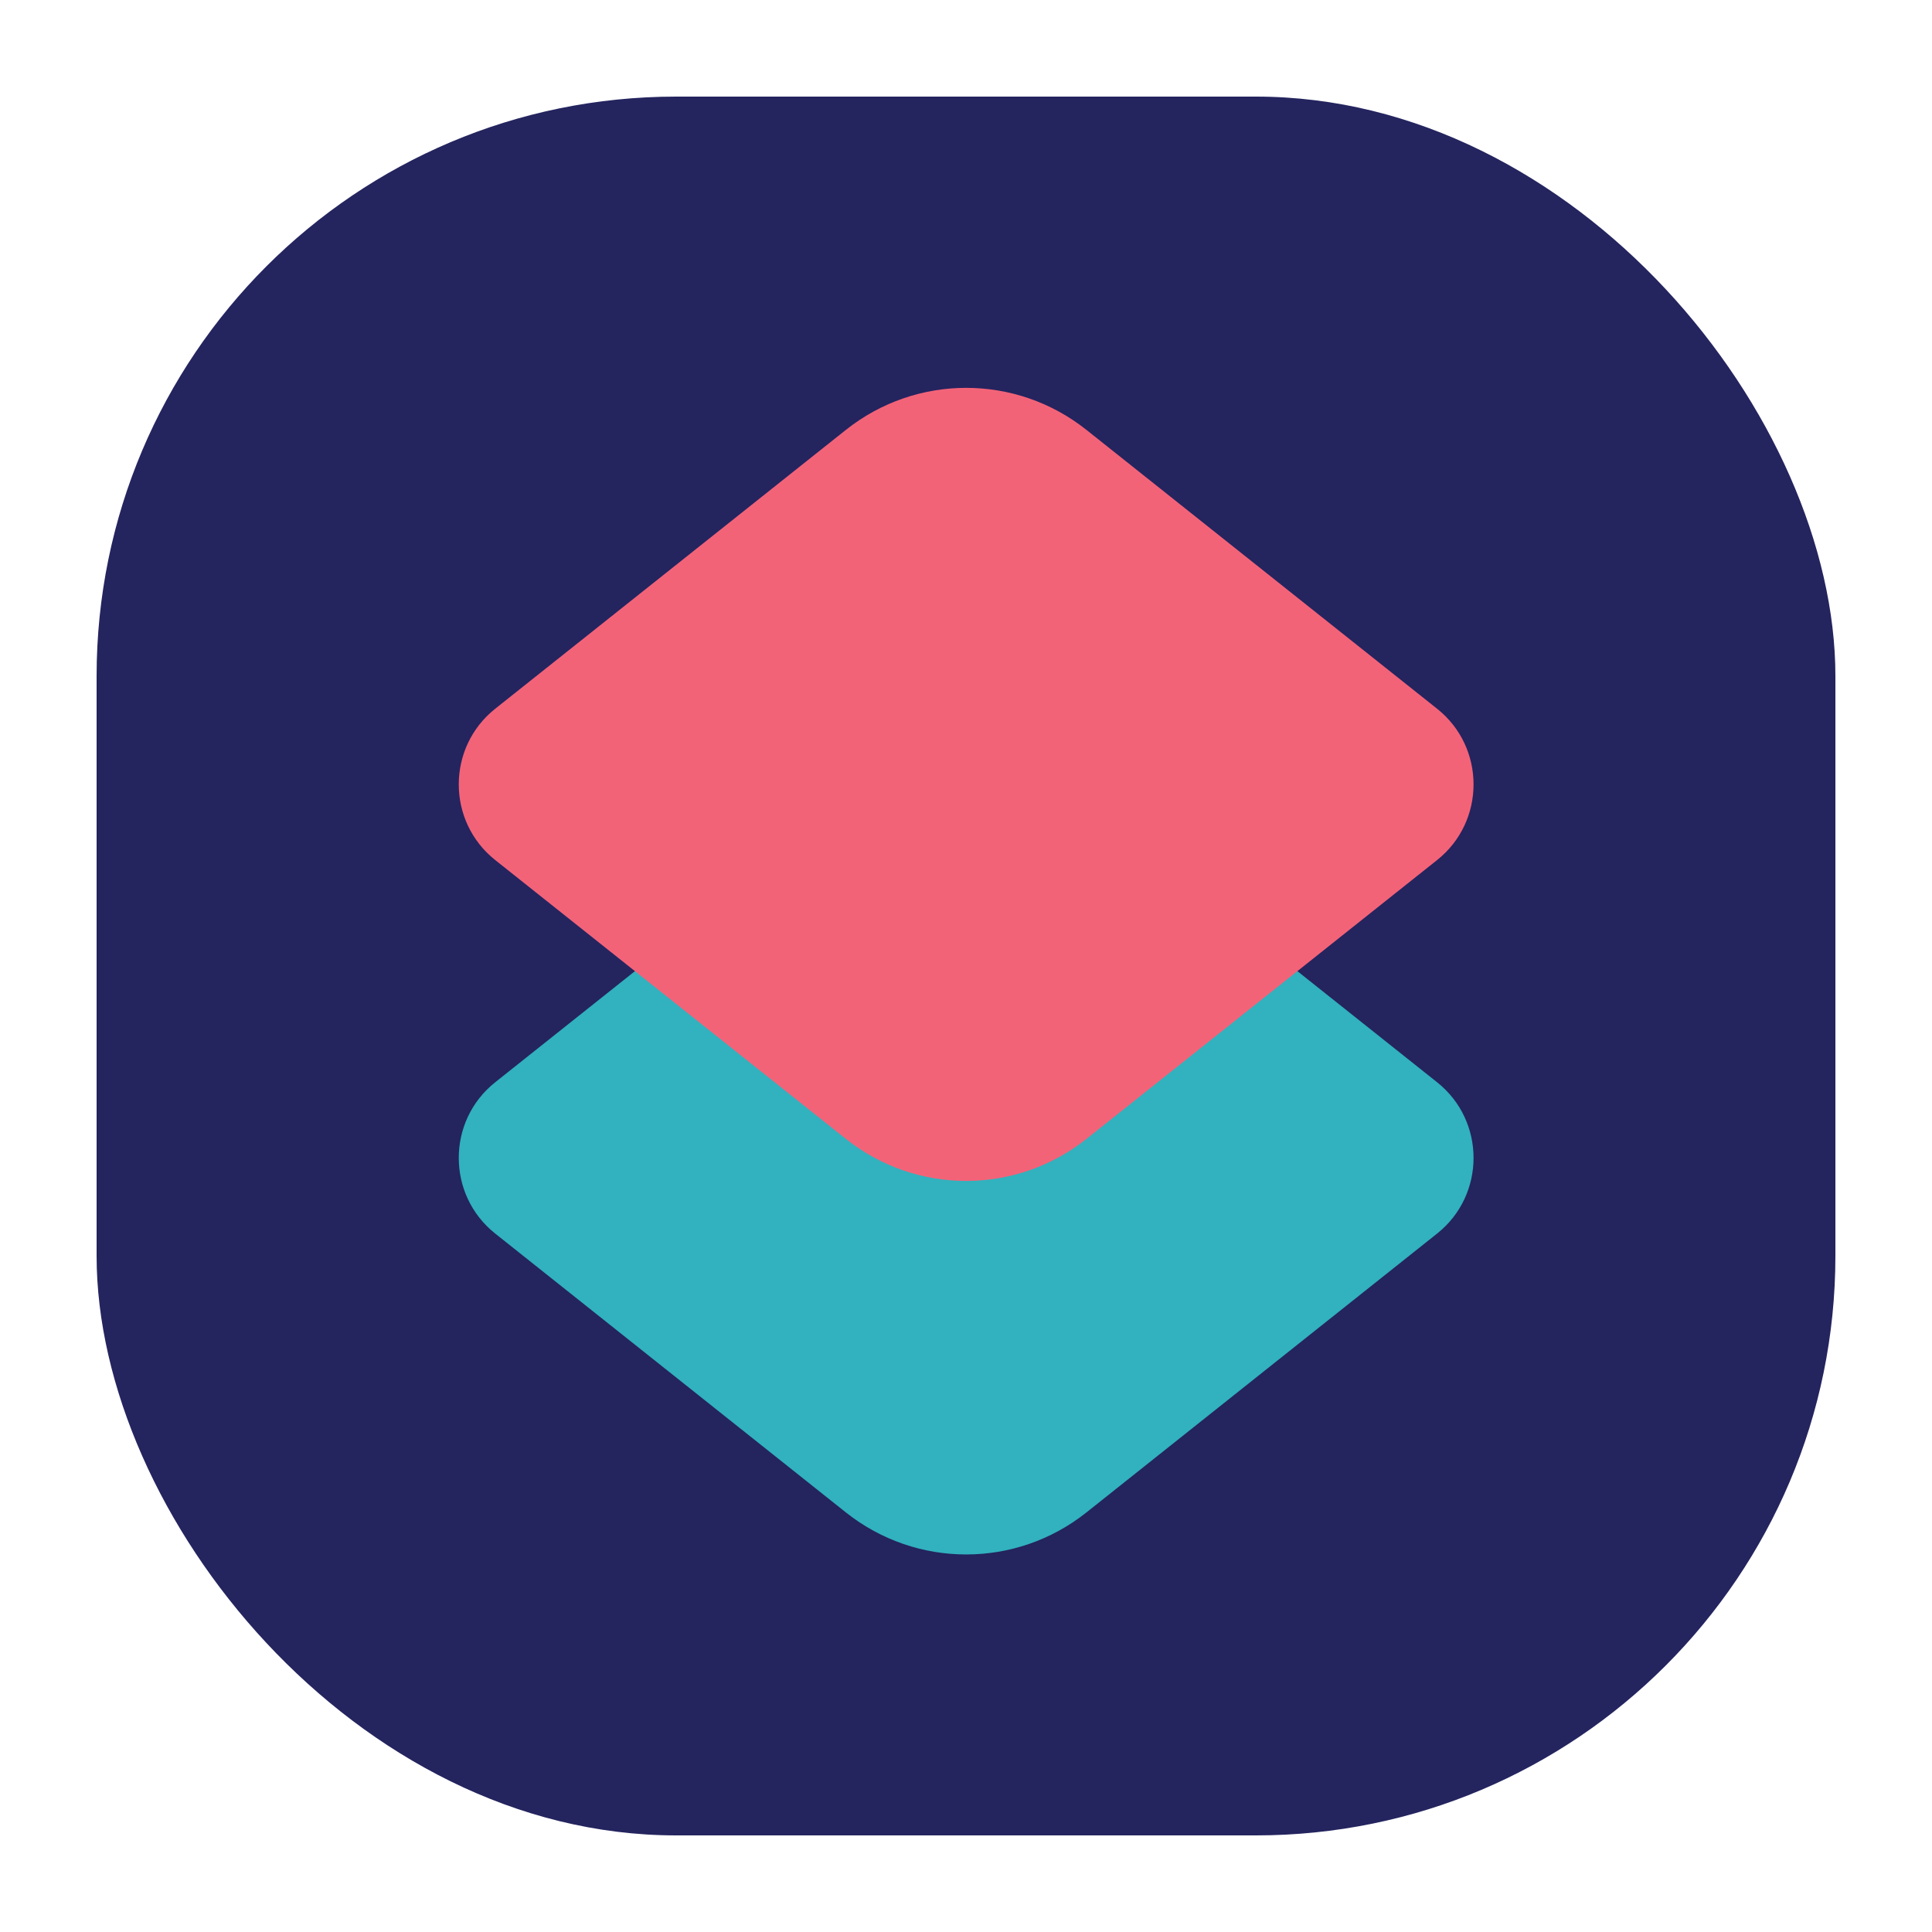
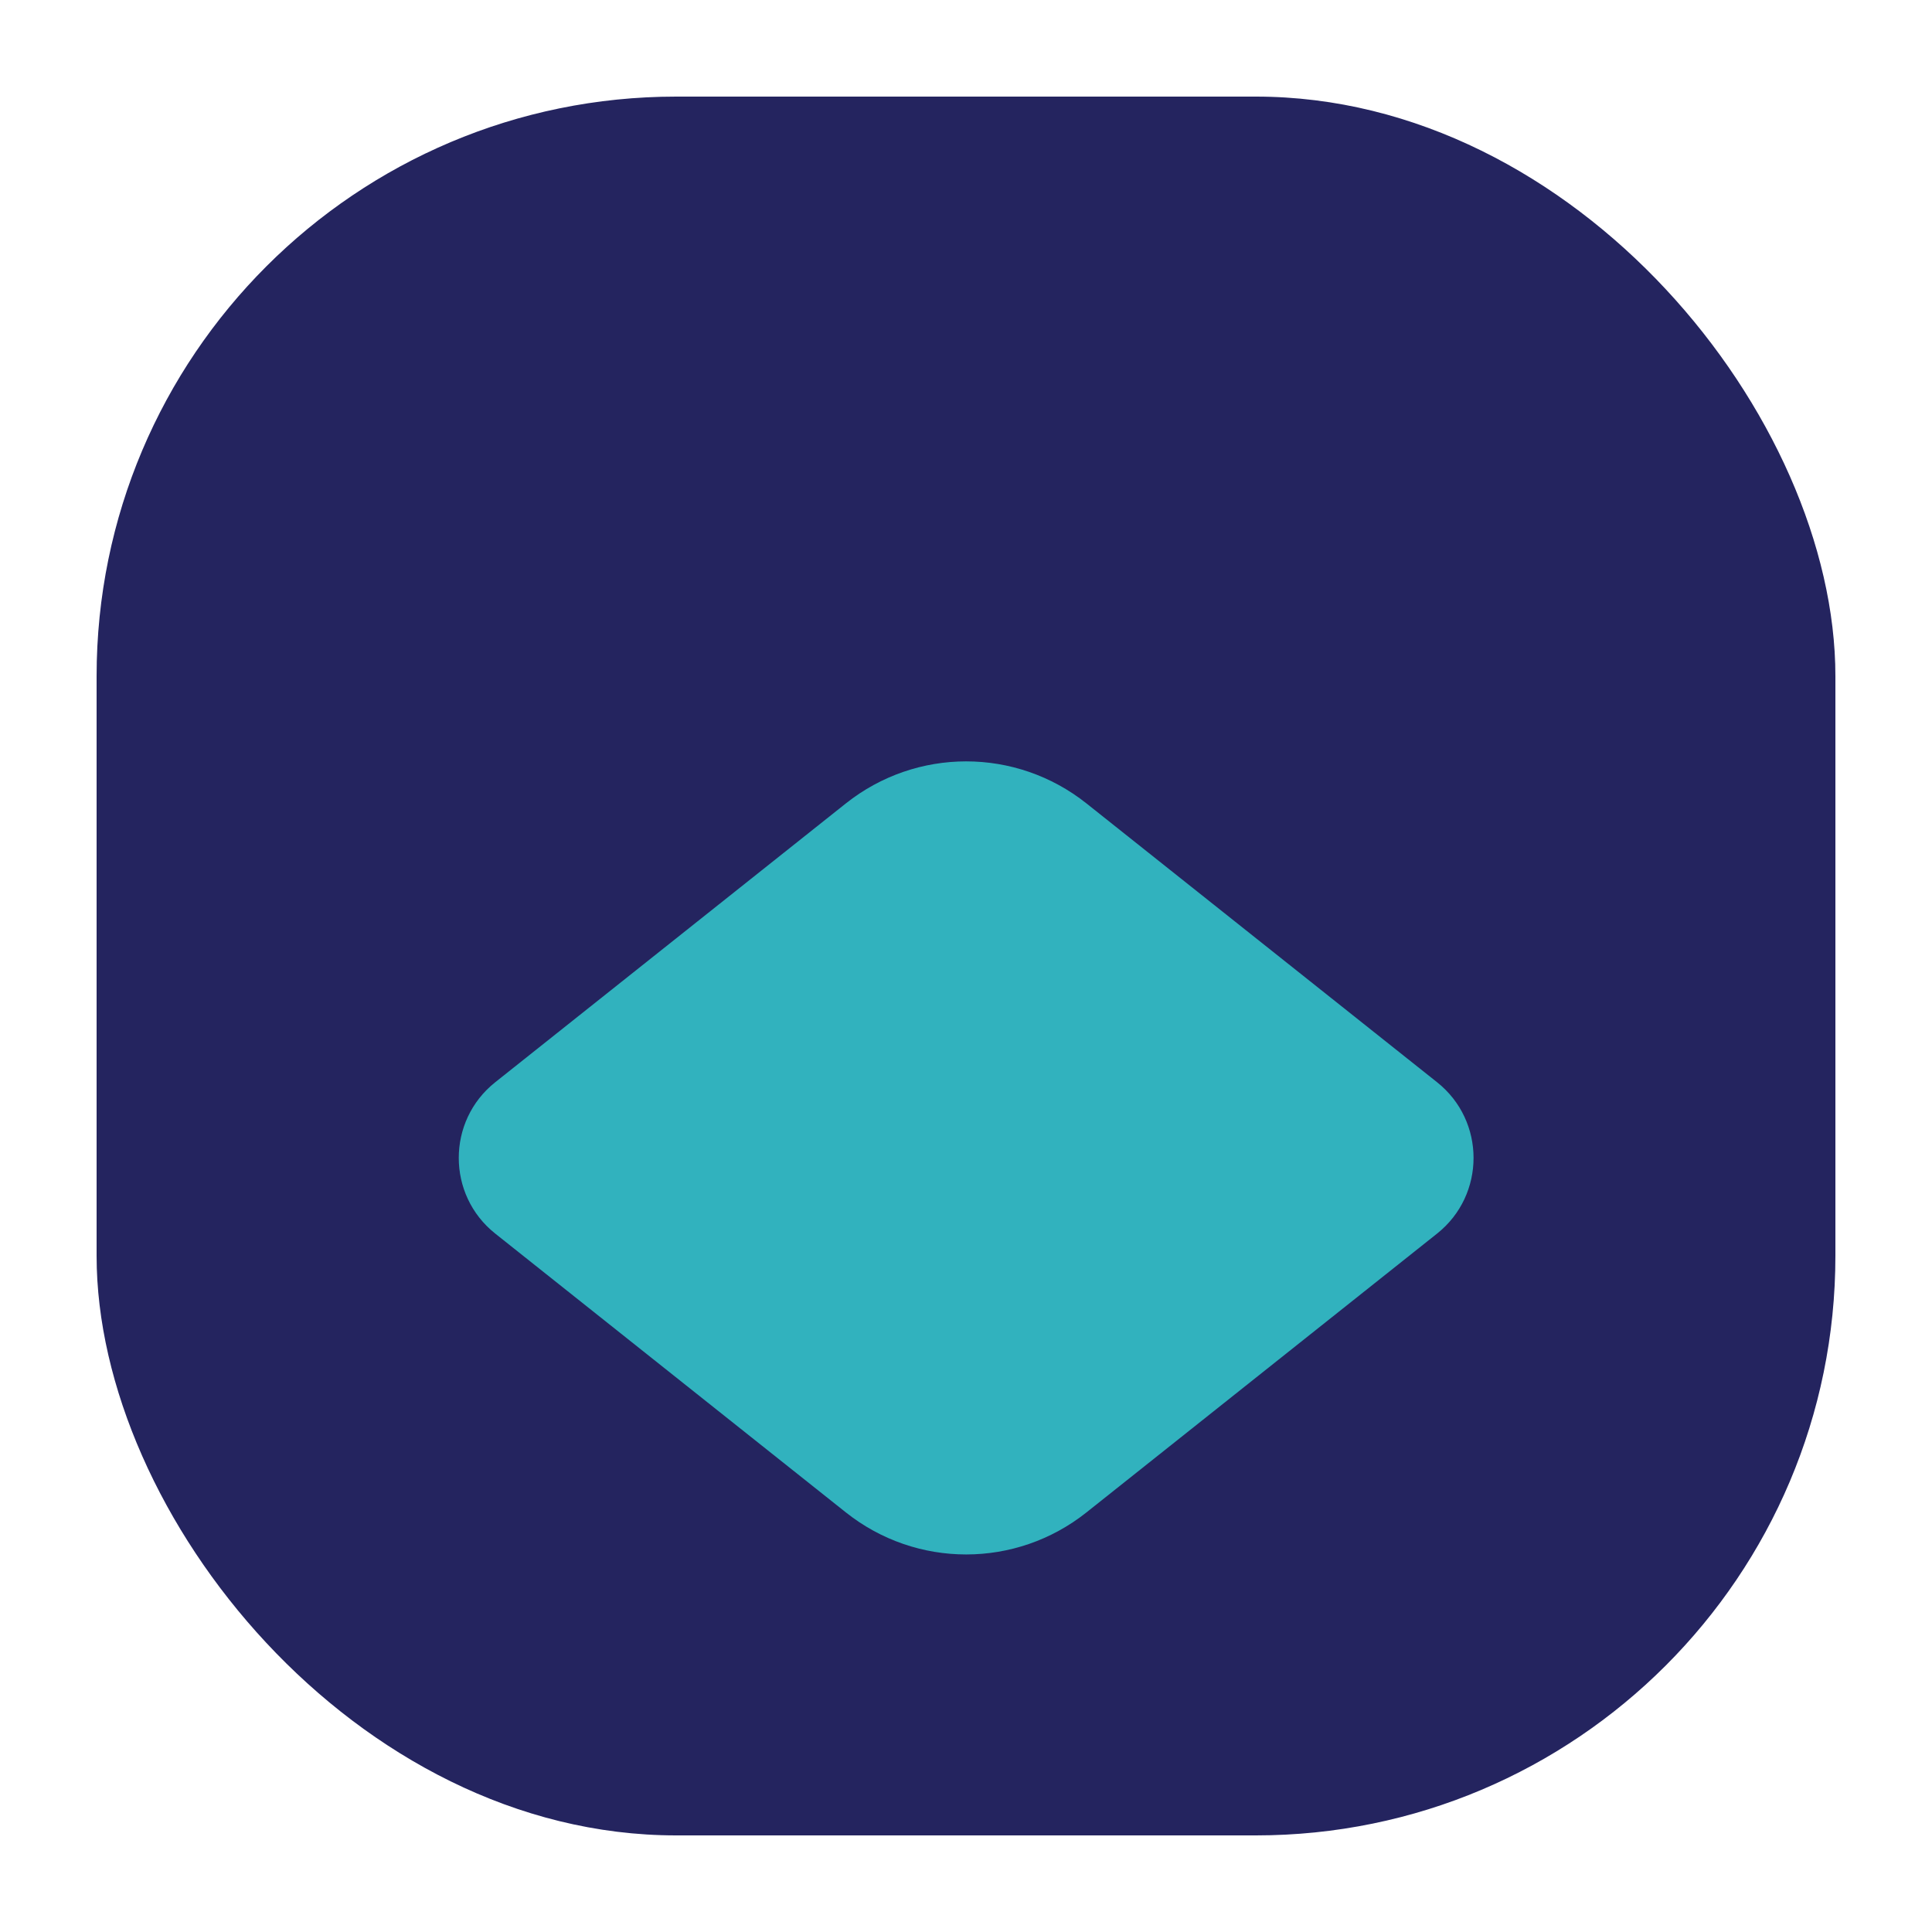
<svg xmlns="http://www.w3.org/2000/svg" data-id="Layer_19" data-name="Layer 19" viewBox="0 0 60 60">
  <defs>
    <style>
      .cls-1 {
        fill: #f36378;
      }

      .cls-2 {
        fill: #31b2be;
      }

      .cls-3 {
        fill: #24245f;
      }
    </style>
  </defs>
  <rect class="cls-3" x="3" y="3" width="54" height="54" rx="18" ry="18" />
  <g>
    <path class="cls-2" d="m44.63,38.31l-10.89,8.66c-2.19,1.74-5.28,1.74-7.47,0l-10.89-8.66c-1.51-1.2-1.51-3.5,0-4.7l10.89-8.66c2.19-1.74,5.28-1.74,7.47,0l10.89,8.66c1.51,1.2,1.51,3.5,0,4.7Z" />
-     <path class="cls-1" d="m44.63,26.71l-10.89,8.66c-2.19,1.74-5.28,1.74-7.47,0l-10.89-8.66c-1.51-1.2-1.51-3.5,0-4.7l10.89-8.66c2.19-1.74,5.28-1.74,7.47,0l10.89,8.66c1.51,1.2,1.51,3.5,0,4.7Z" />
  </g>
</svg>